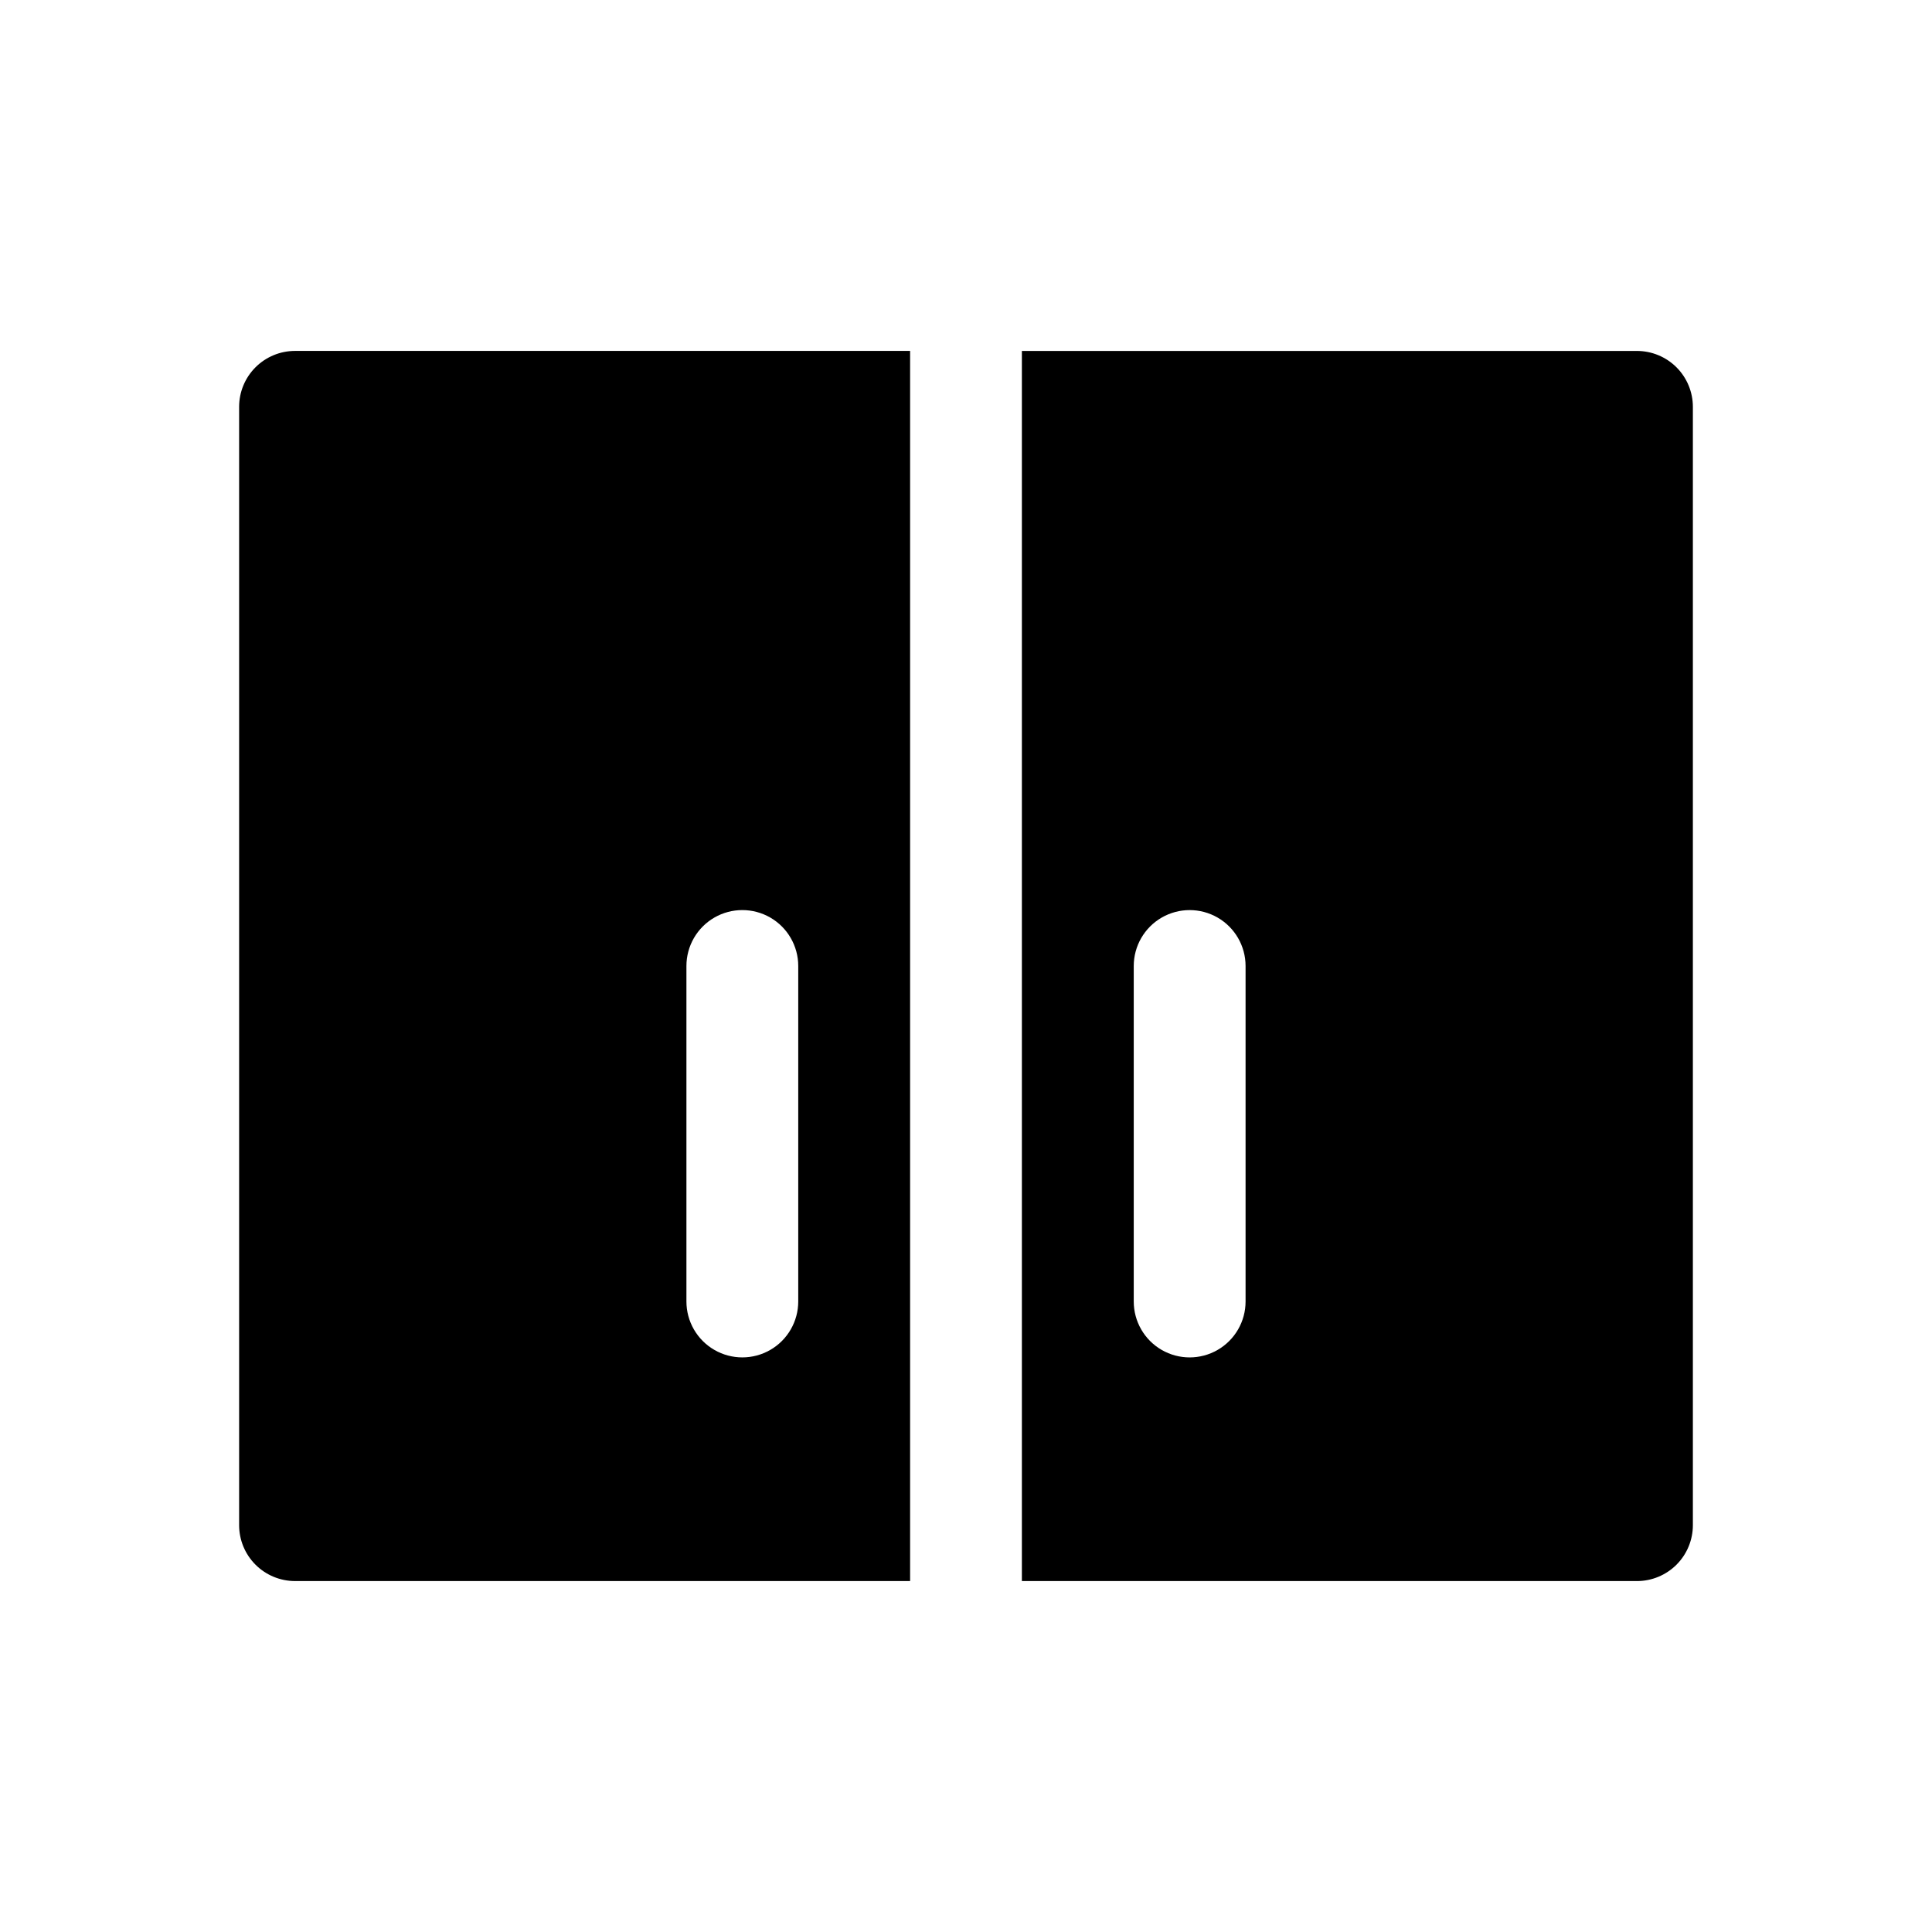
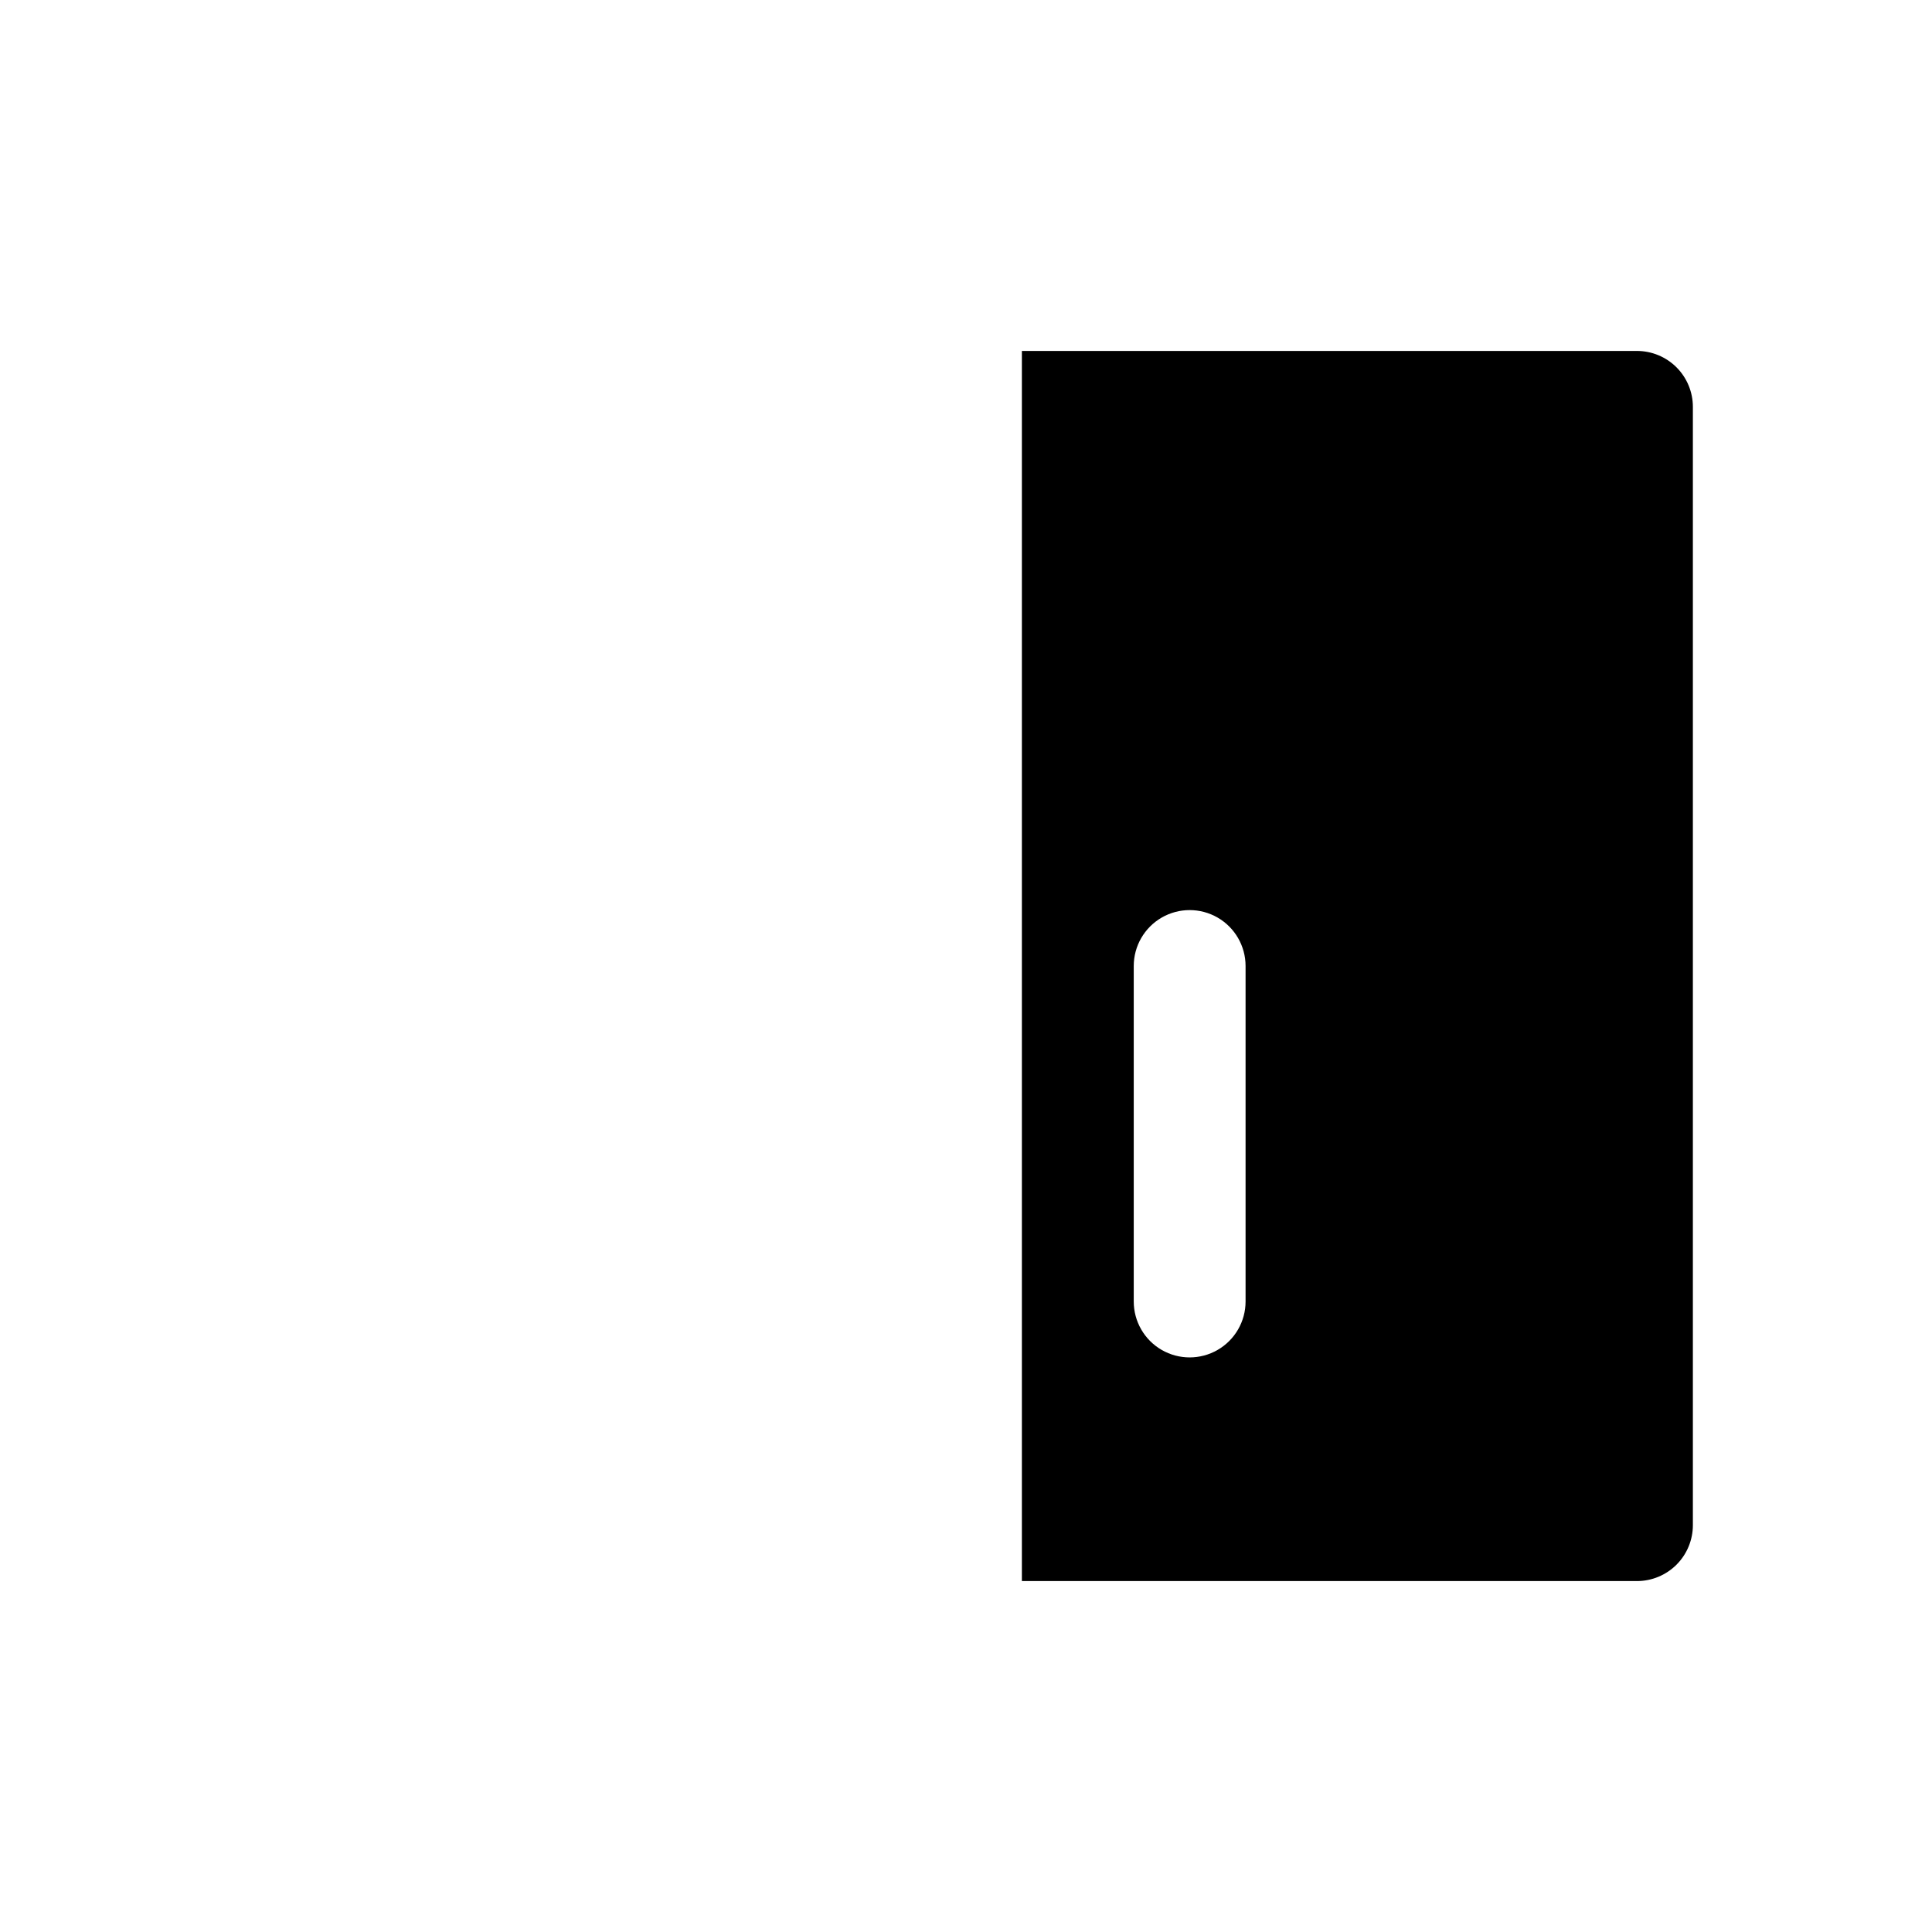
<svg xmlns="http://www.w3.org/2000/svg" fill="#000000" width="800px" height="800px" version="1.1" viewBox="144 144 512 512">
  <g>
-     <path d="m207.37 251.82v296.36c0 3.93 1.559 7.695 4.34 10.477 2.777 2.777 6.547 4.34 10.477 4.34h163v-326h-163c-3.93 0-7.699 1.562-10.477 4.34-2.781 2.781-4.34 6.551-4.34 10.48zm118.54 148.18c0-5.297 2.824-10.188 7.406-12.836 4.586-2.644 10.234-2.644 14.82 0 4.582 2.648 7.406 7.539 7.406 12.836v88.906c0 5.293-2.824 10.188-7.406 12.832-4.586 2.648-10.234 2.648-14.82 0-4.582-2.644-7.406-7.539-7.406-12.832z" />
    <path d="m577.81 237h-163v326h163c3.93 0 7.699-1.562 10.48-4.34 2.777-2.781 4.34-6.547 4.34-10.477v-296.36c0-3.93-1.562-7.699-4.34-10.48-2.781-2.777-6.551-4.34-10.48-4.34zm-103.72 251.91c0 5.293-2.824 10.188-7.41 12.832-4.586 2.648-10.234 2.648-14.82 0-4.582-2.644-7.406-7.539-7.406-12.832v-88.906c0-5.297 2.824-10.188 7.406-12.836 4.586-2.644 10.234-2.644 14.82 0 4.586 2.648 7.41 7.539 7.41 12.836z" />
  </g>
</svg>